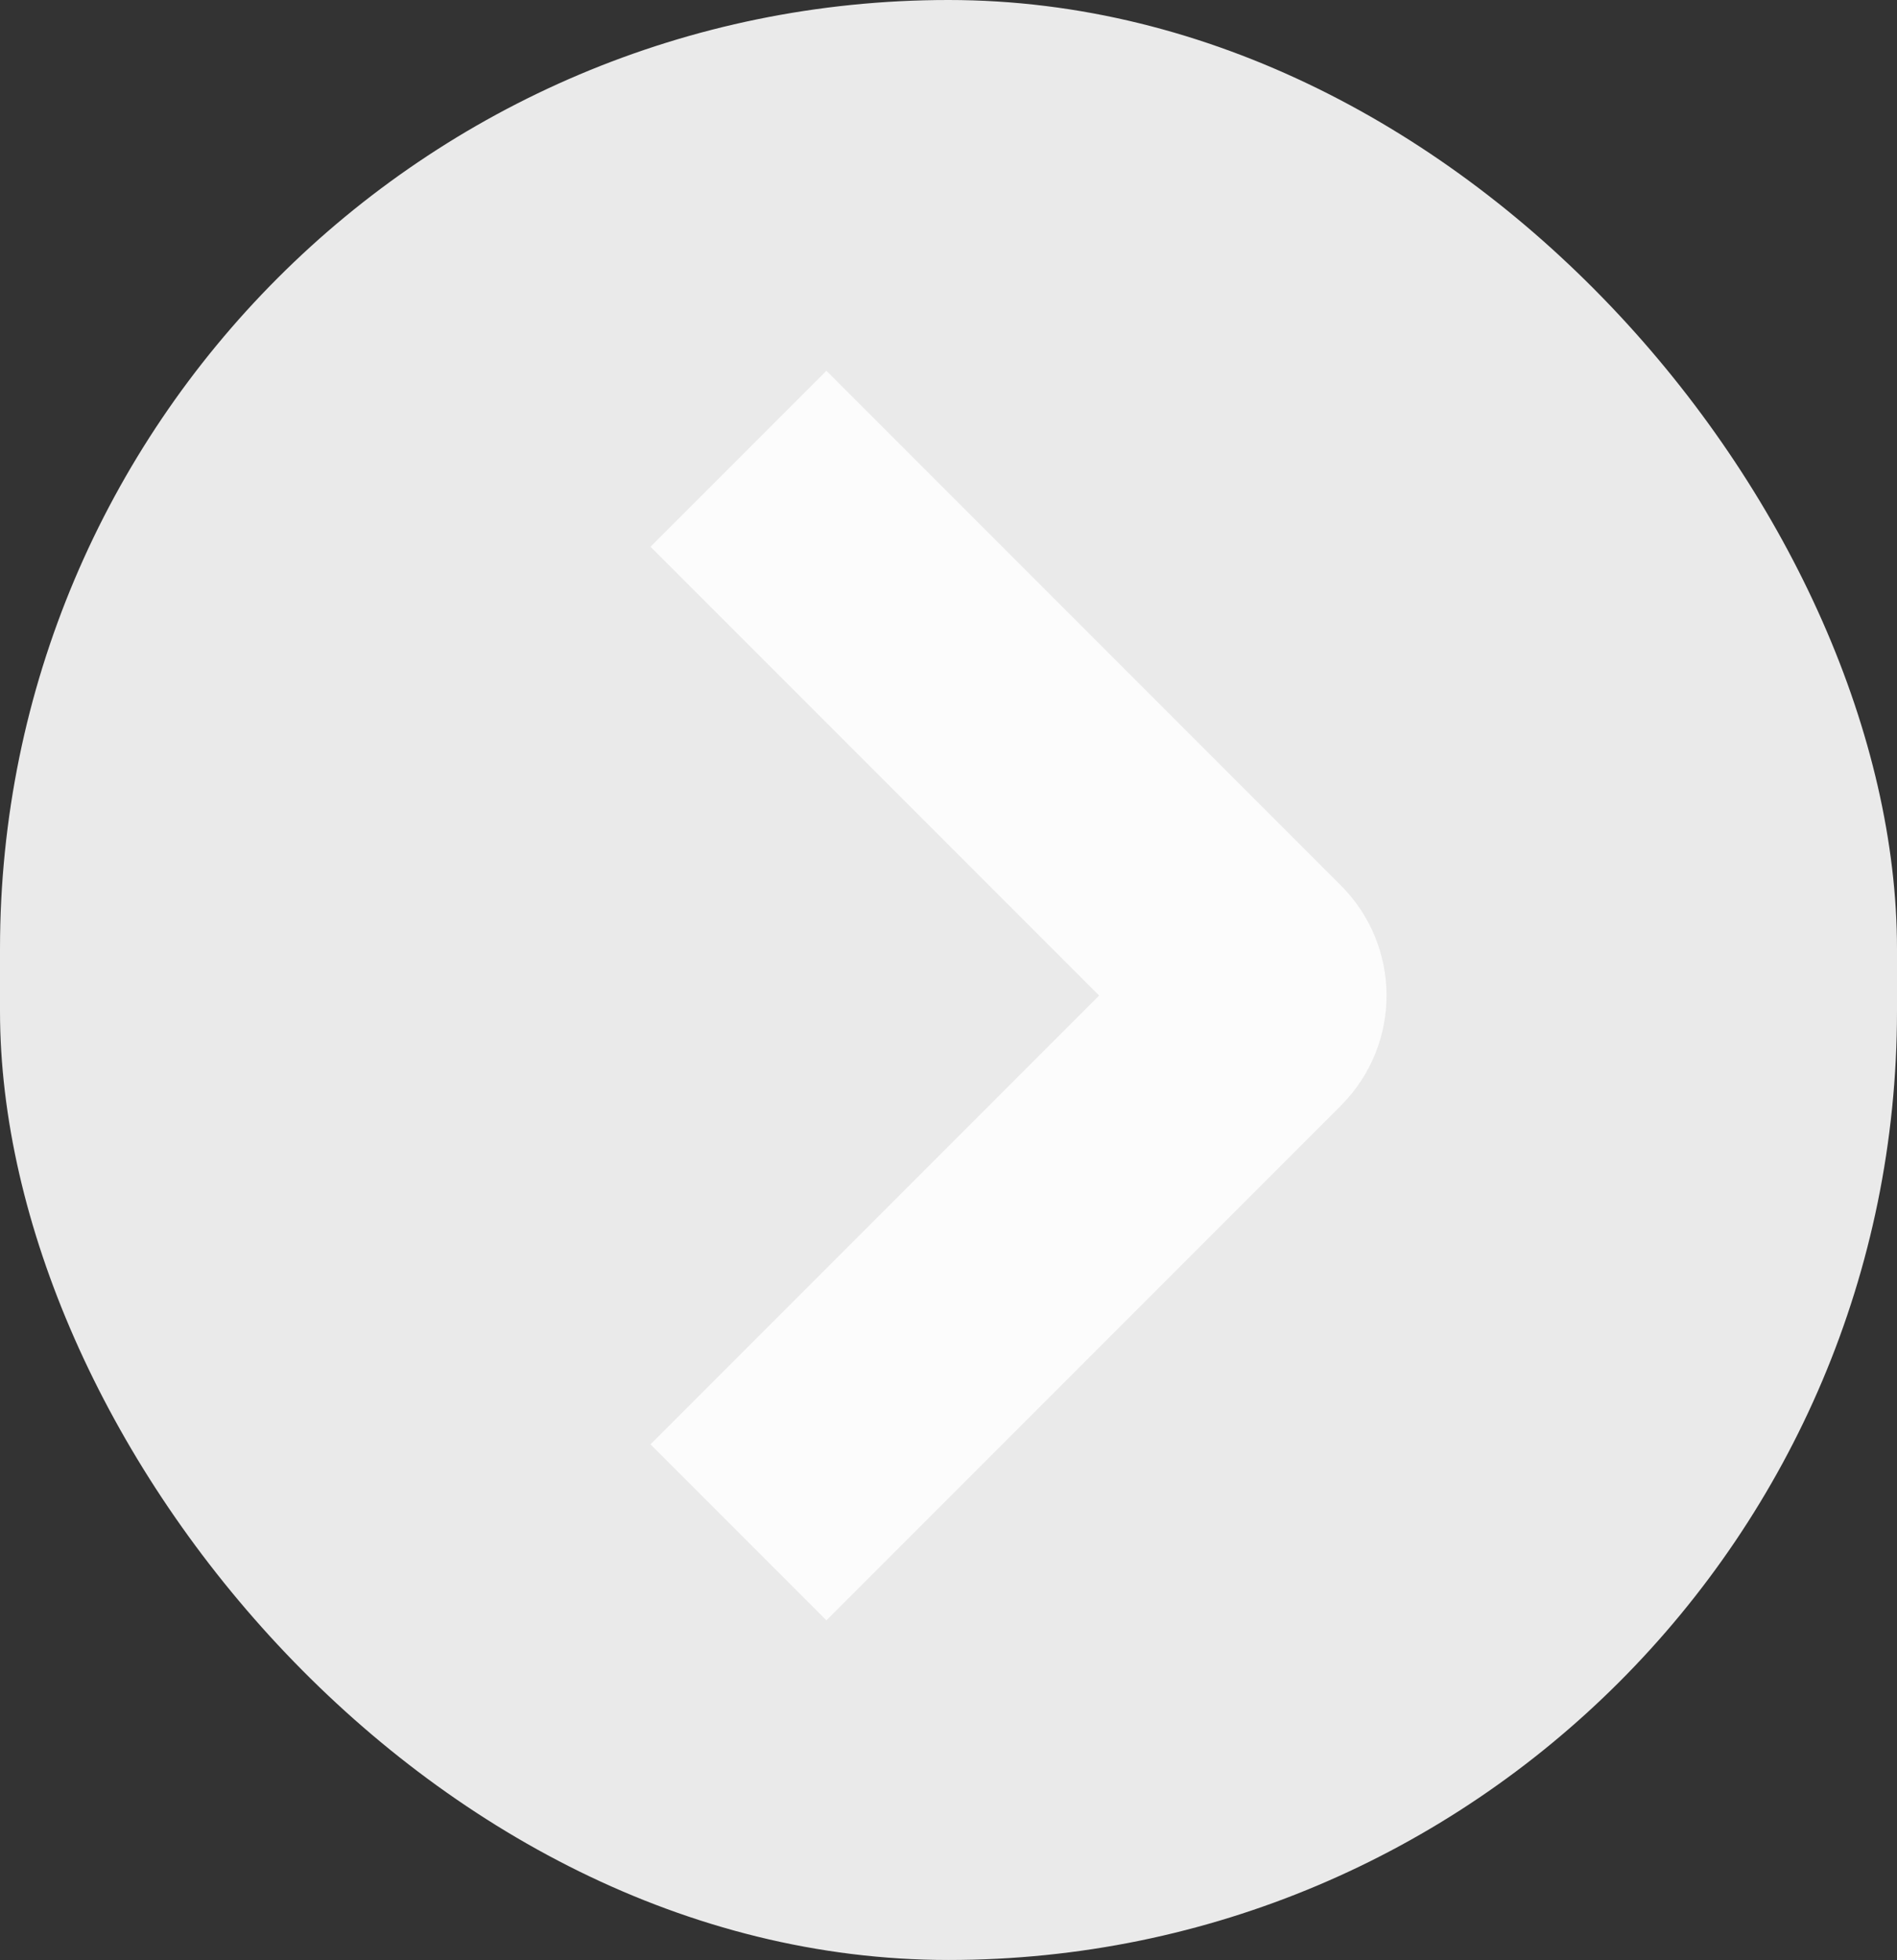
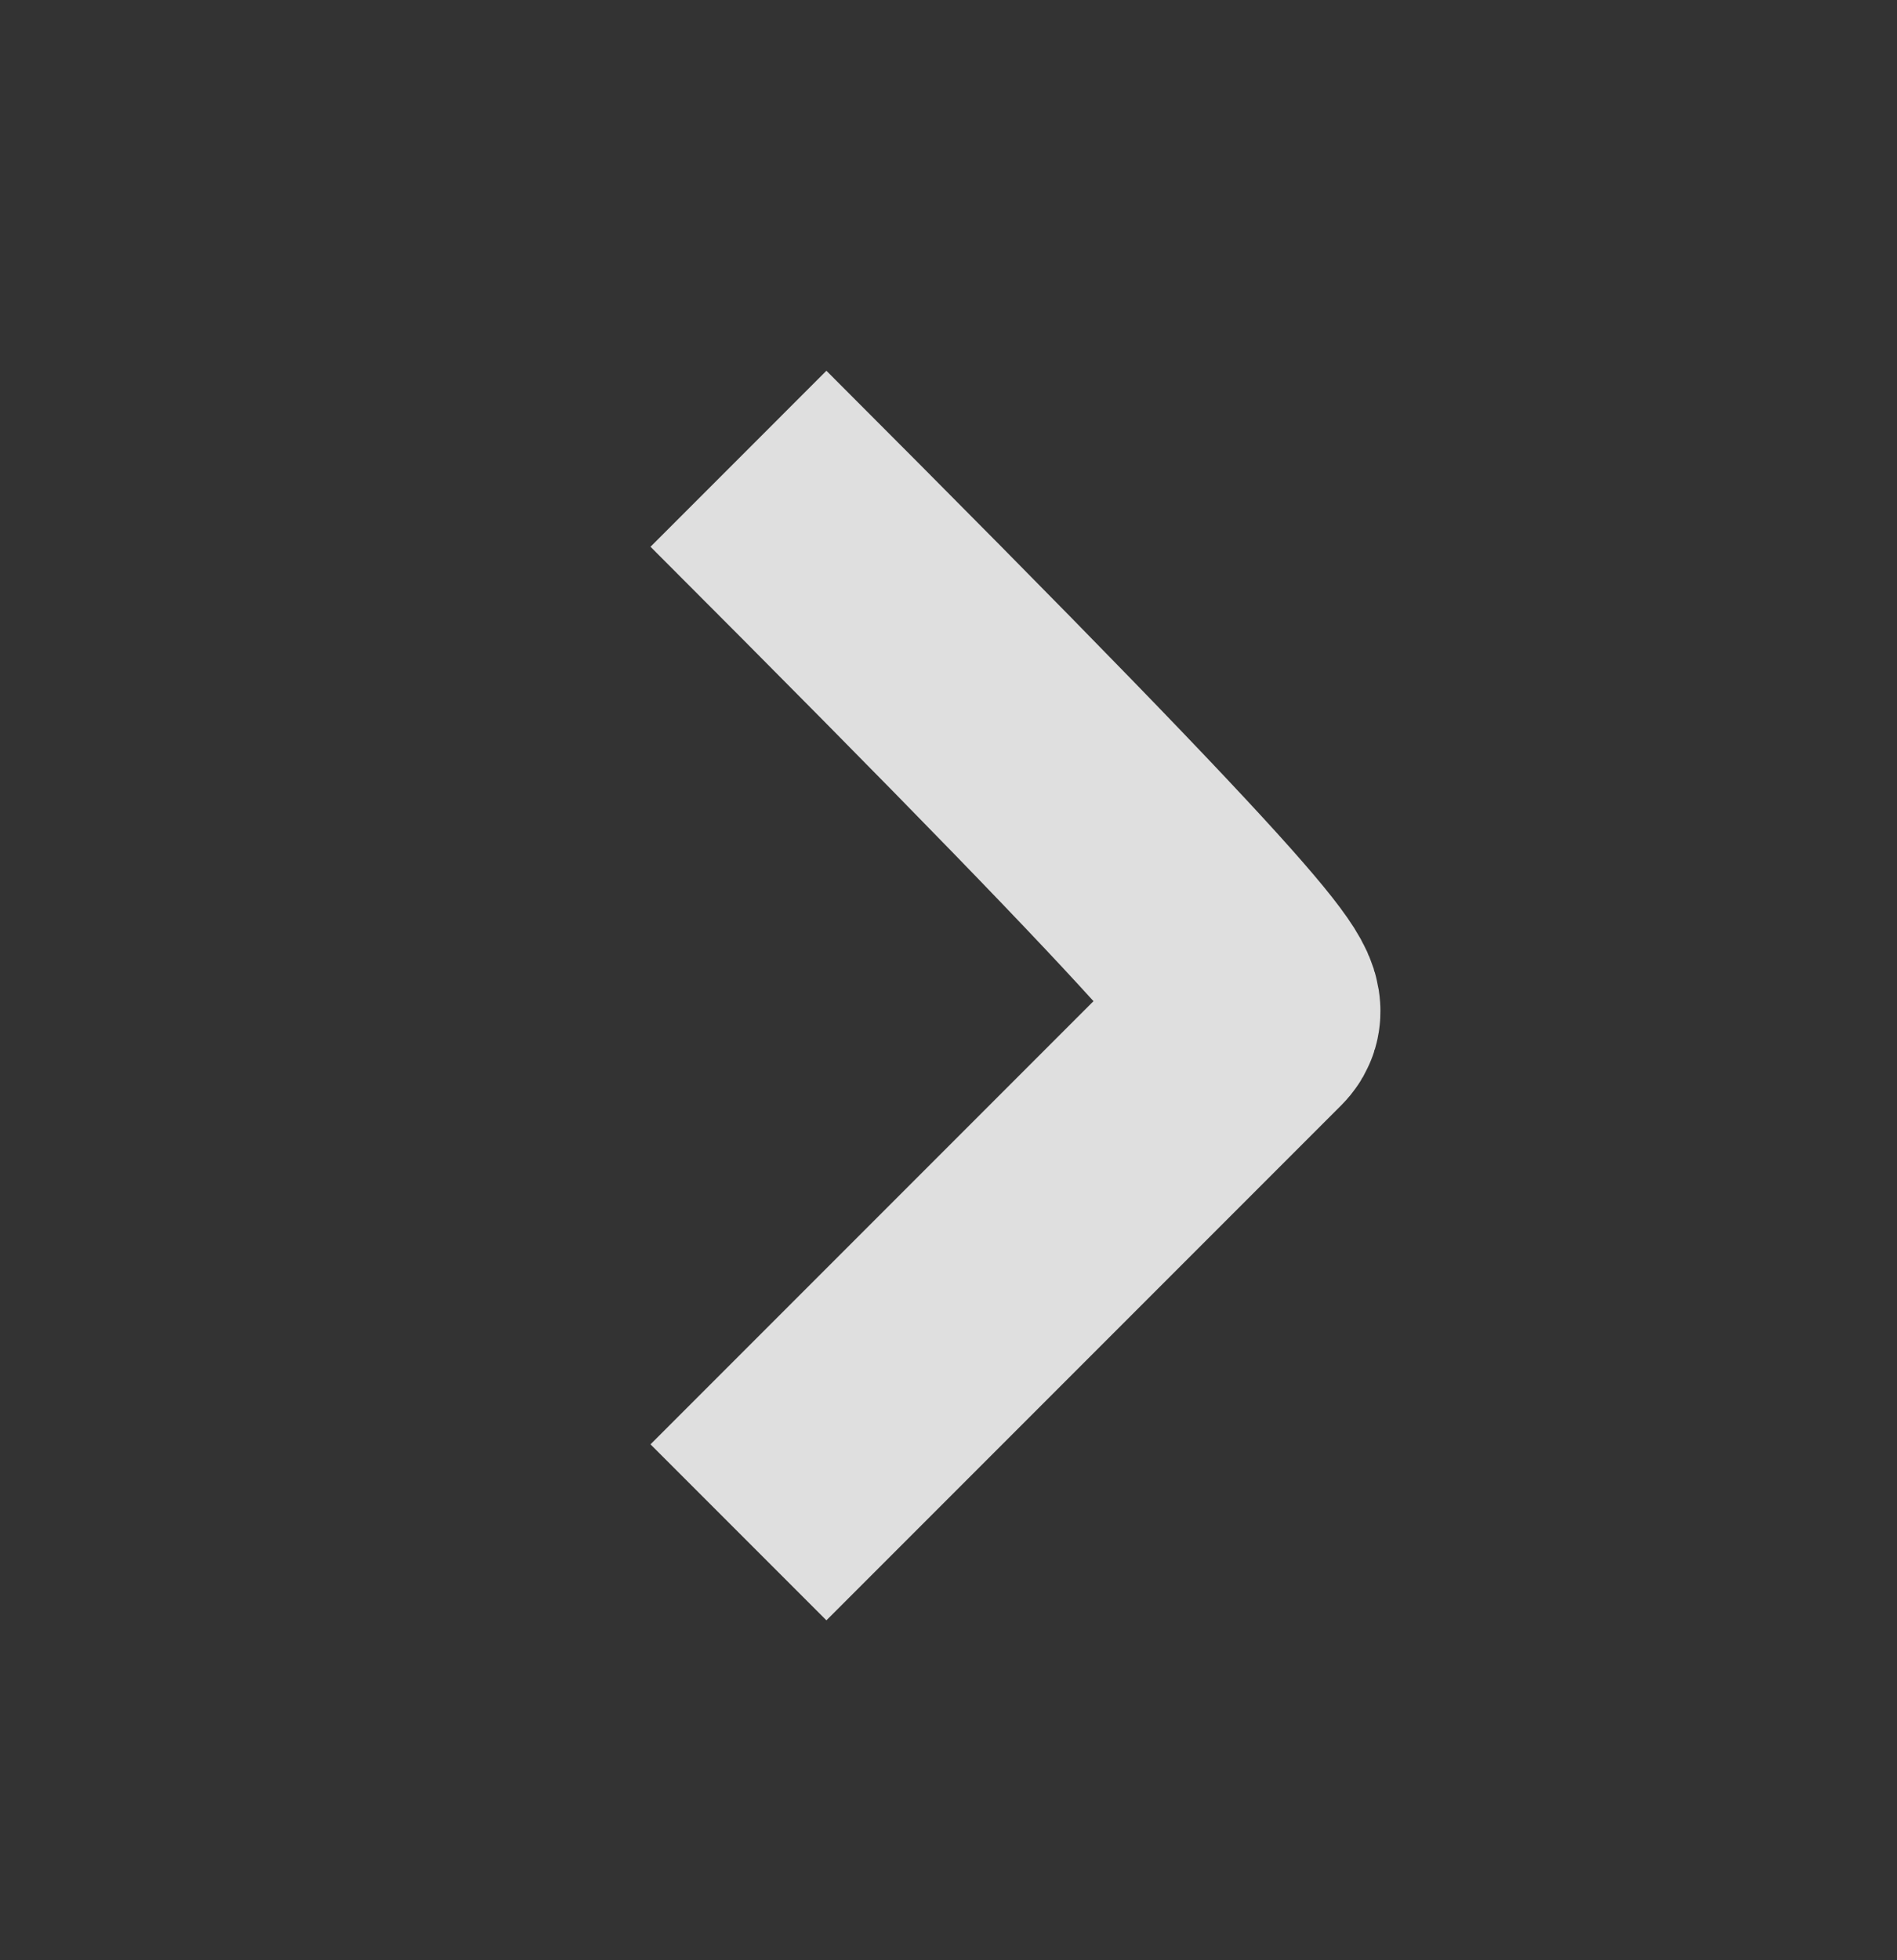
<svg xmlns="http://www.w3.org/2000/svg" width="61" height="63" viewBox="0 0 61 63" fill="none">
  <rect x="0" y="0" width="61" height="63" fill="#333333" stroke="none" />
-   <rect x="61" y="63" width="61" height="63" rx="30.5" transform="rotate(-180 61 63)" fill="#EAEAEA" />
-   <path d="M23.746 14.746L40.293 31.293C40.684 31.683 40.684 32.317 40.293 32.707L23.746 49.254" stroke="white" stroke-opacity="0.84" stroke-width="8" />
+   <path d="M23.746 14.746C40.684 31.683 40.684 32.317 40.293 32.707L23.746 49.254" stroke="white" stroke-opacity="0.84" stroke-width="8" />
</svg>